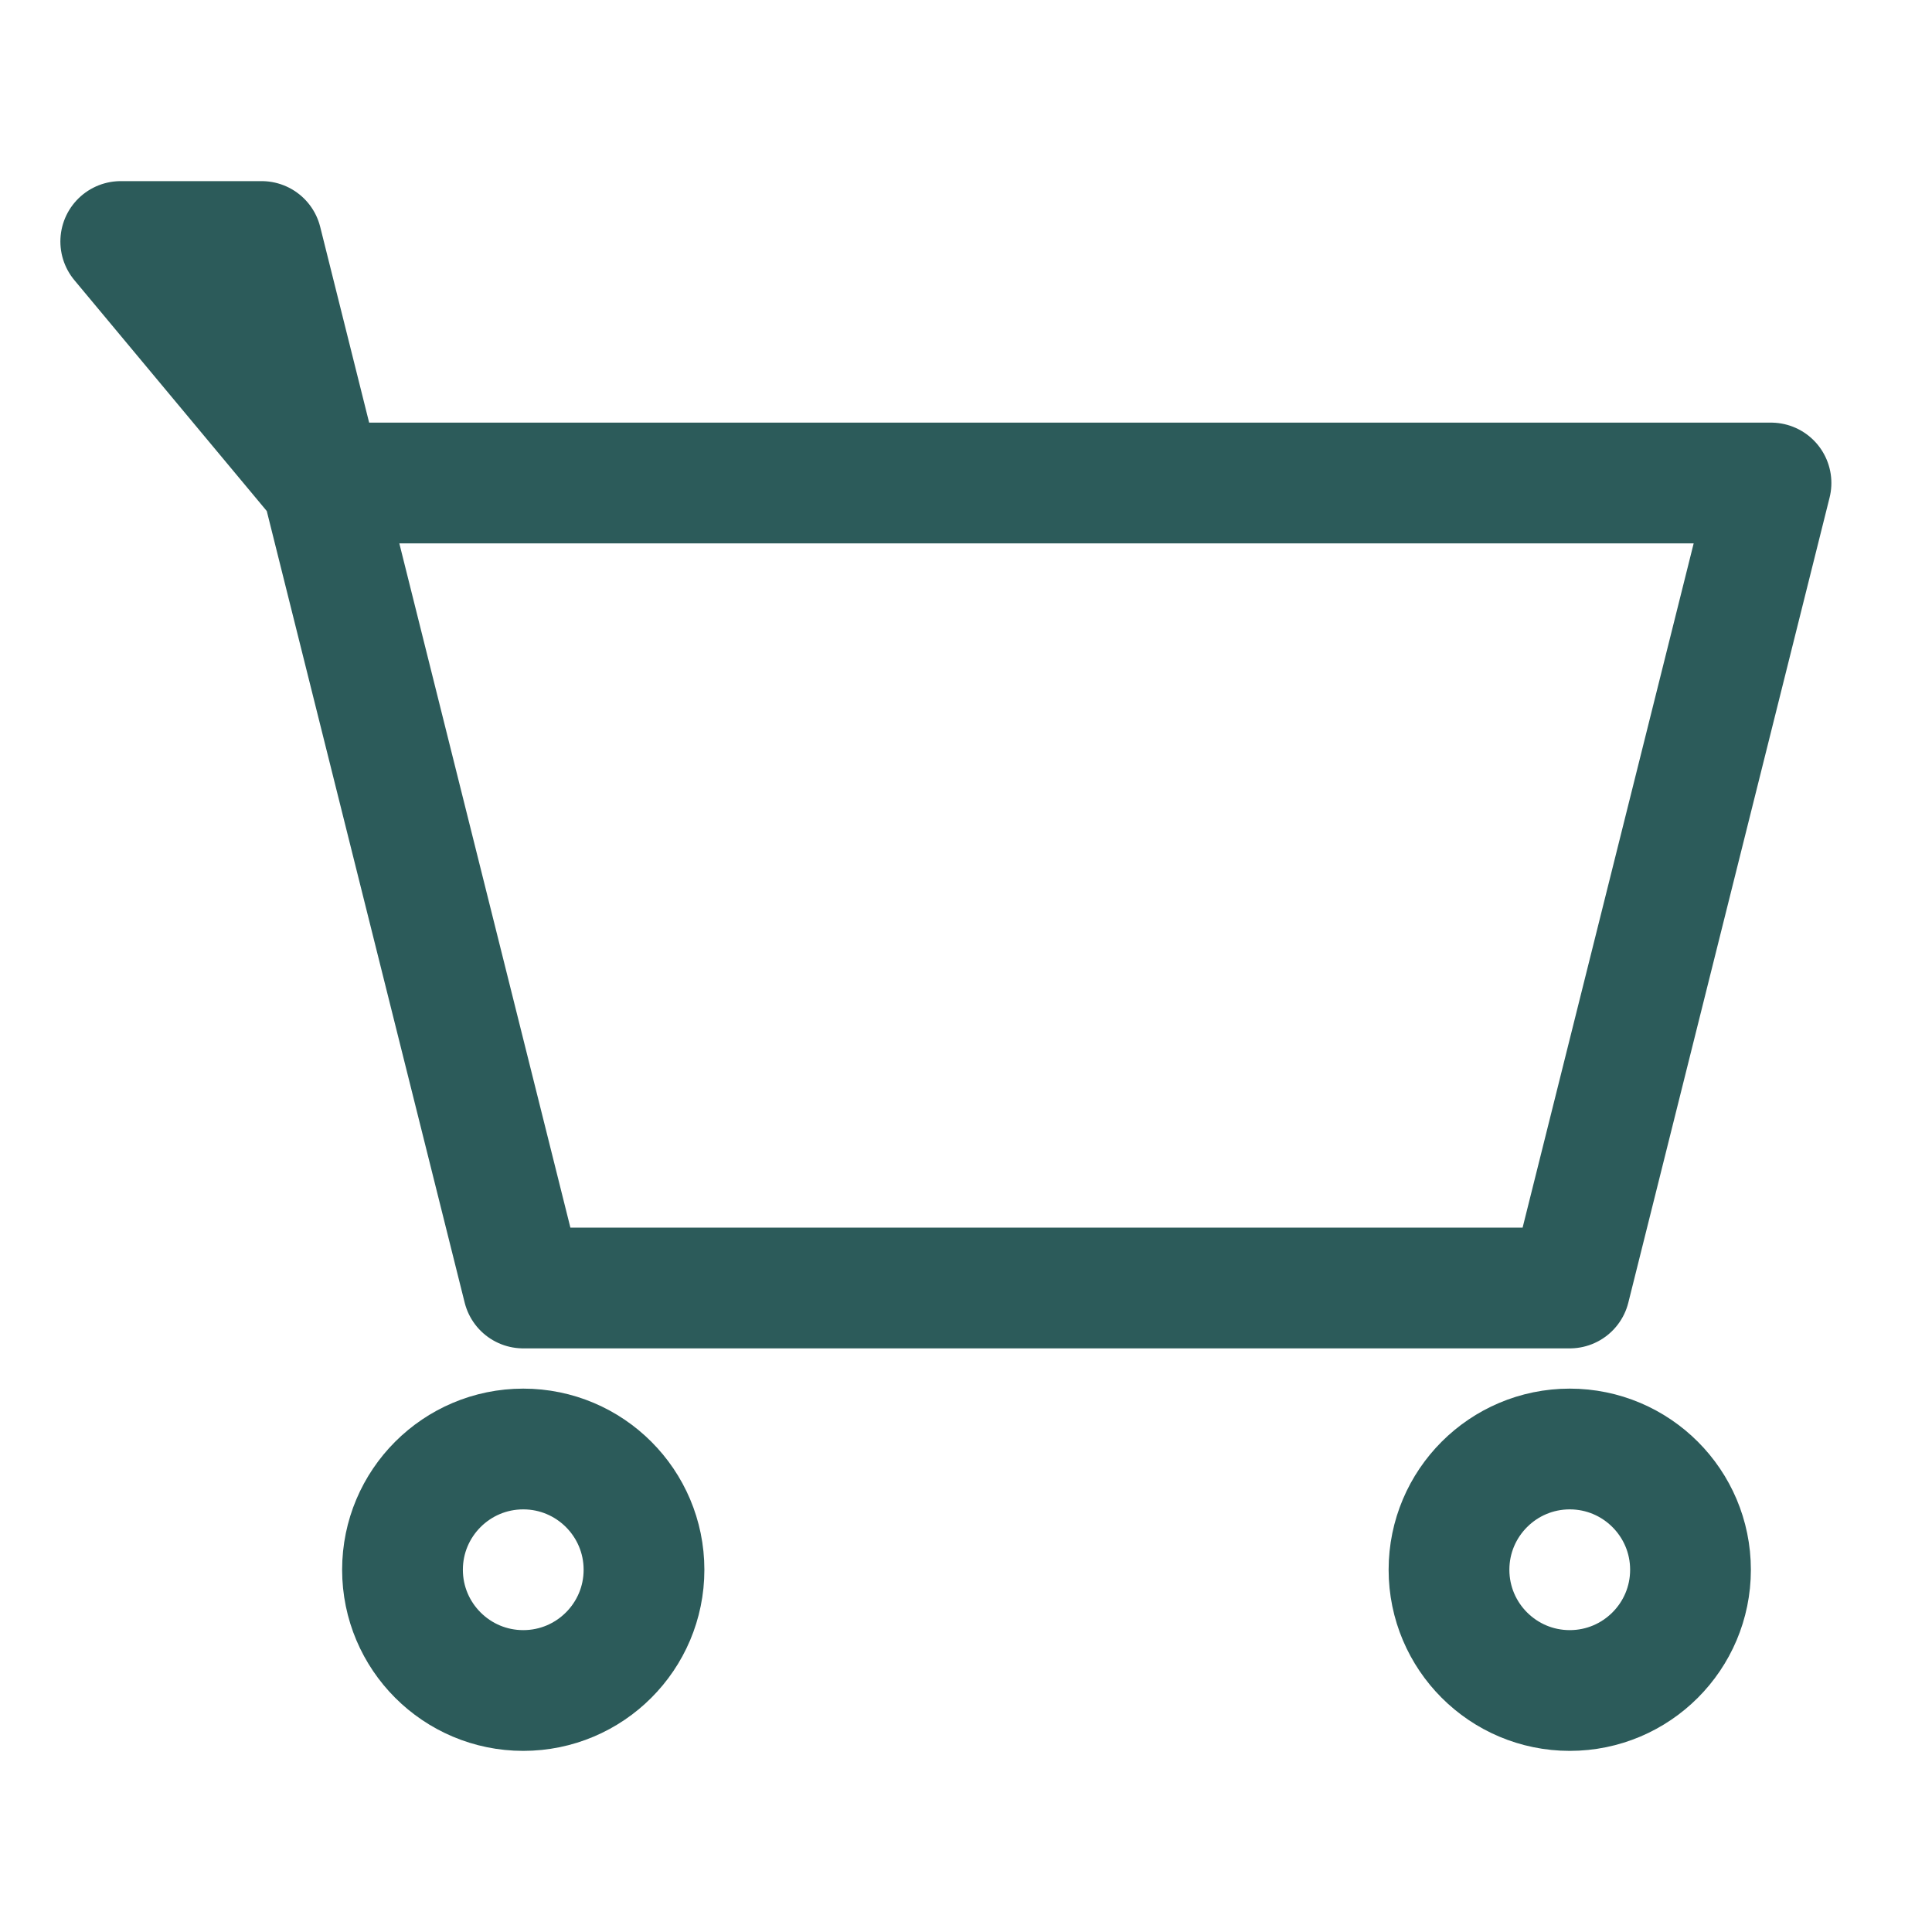
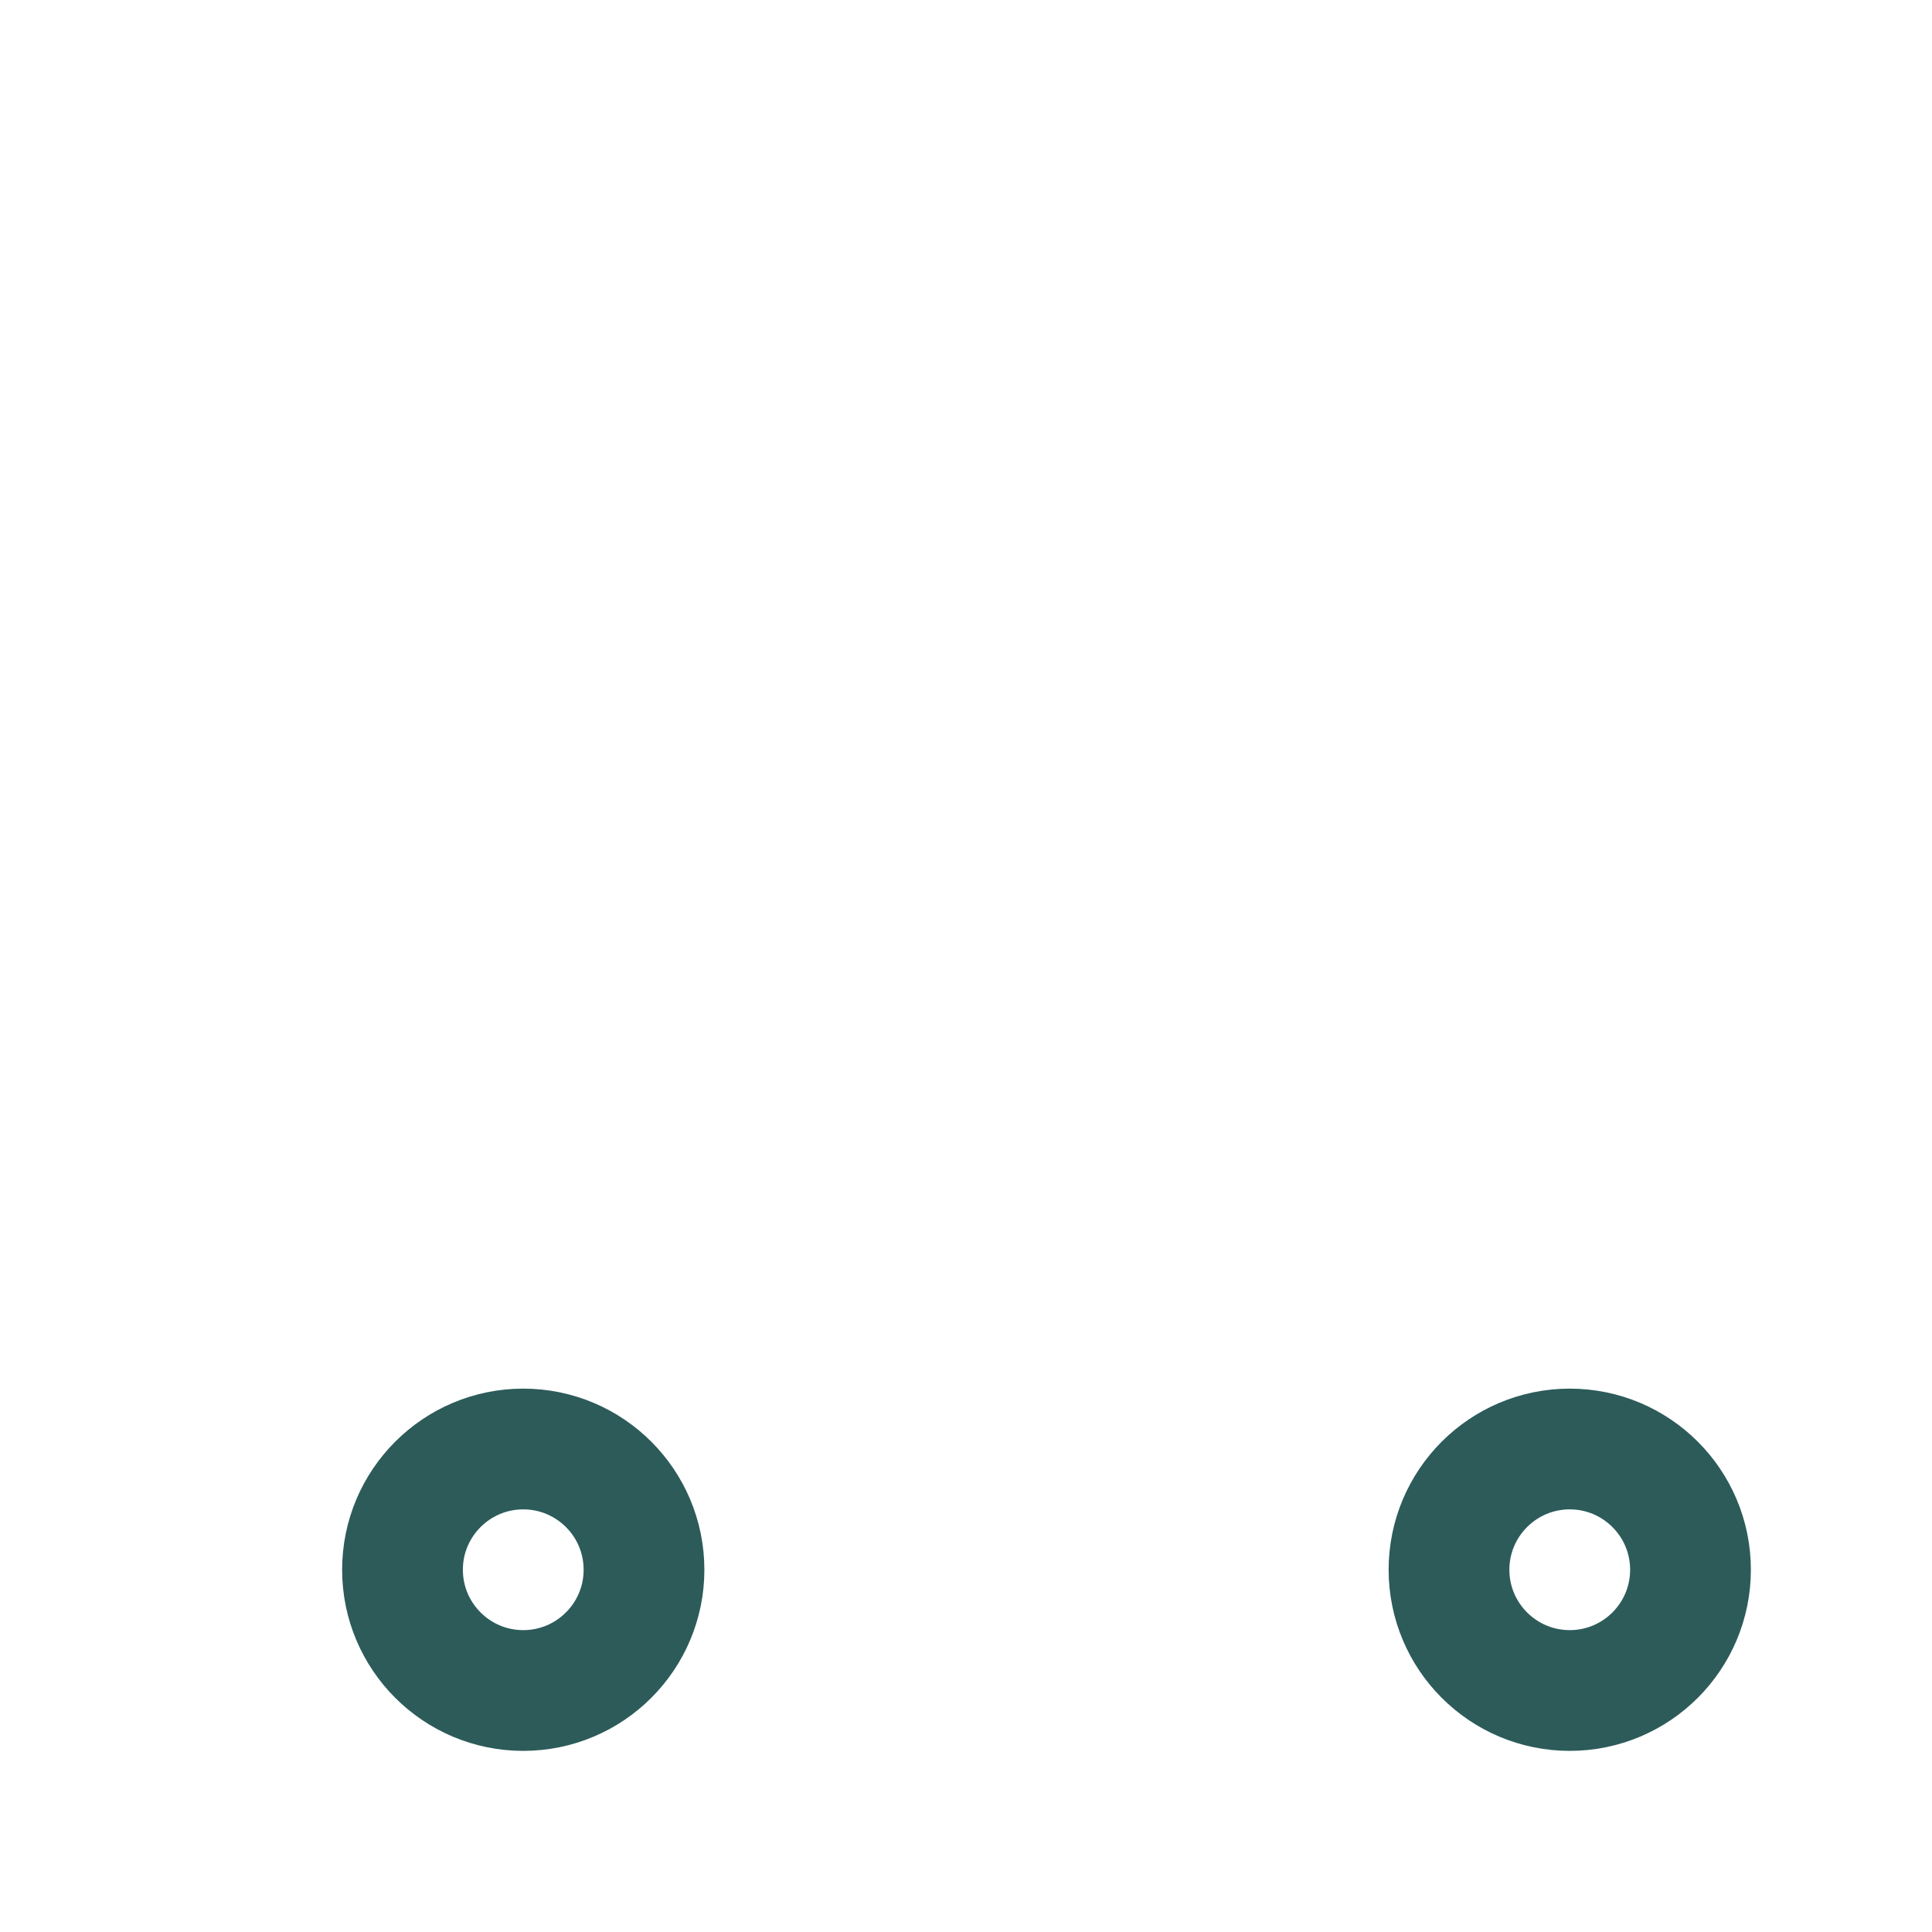
<svg xmlns="http://www.w3.org/2000/svg" fill="none" viewBox="0 0 24 24" height="24" width="24">
  <g clip-path="url(#clip0_4007_619)">
-     <path stroke-linejoin="round" stroke-linecap="round" stroke-width="1.5" stroke="#2C5B5A" d="M1.5 3H3.25L4 6L1.5 3ZM4 6L6.5 16H19.5L22 6H4Z" />
    <path stroke-linejoin="round" stroke-linecap="round" stroke-width="1.5" stroke="#2C5B5A" d="M6.5 21C7.328 21 8 20.328 8 19.5C8 18.672 7.328 18 6.5 18C5.672 18 5 18.672 5 19.5C5 20.328 5.672 21 6.5 21Z" />
    <path stroke-linejoin="round" stroke-linecap="round" stroke-width="1.5" stroke="#2C5B5A" d="M19.5 21C20.328 21 21 20.328 21 19.5C21 18.672 20.328 18 19.5 18C18.672 18 18 18.672 18 19.5C18 20.328 18.672 21 19.5 21Z" />
  </g>
  <defs>
    <clipPath id="clip0_4007_619">
      <rect fill="white" height="24" width="24" />
    </clipPath>
  </defs>
</svg>